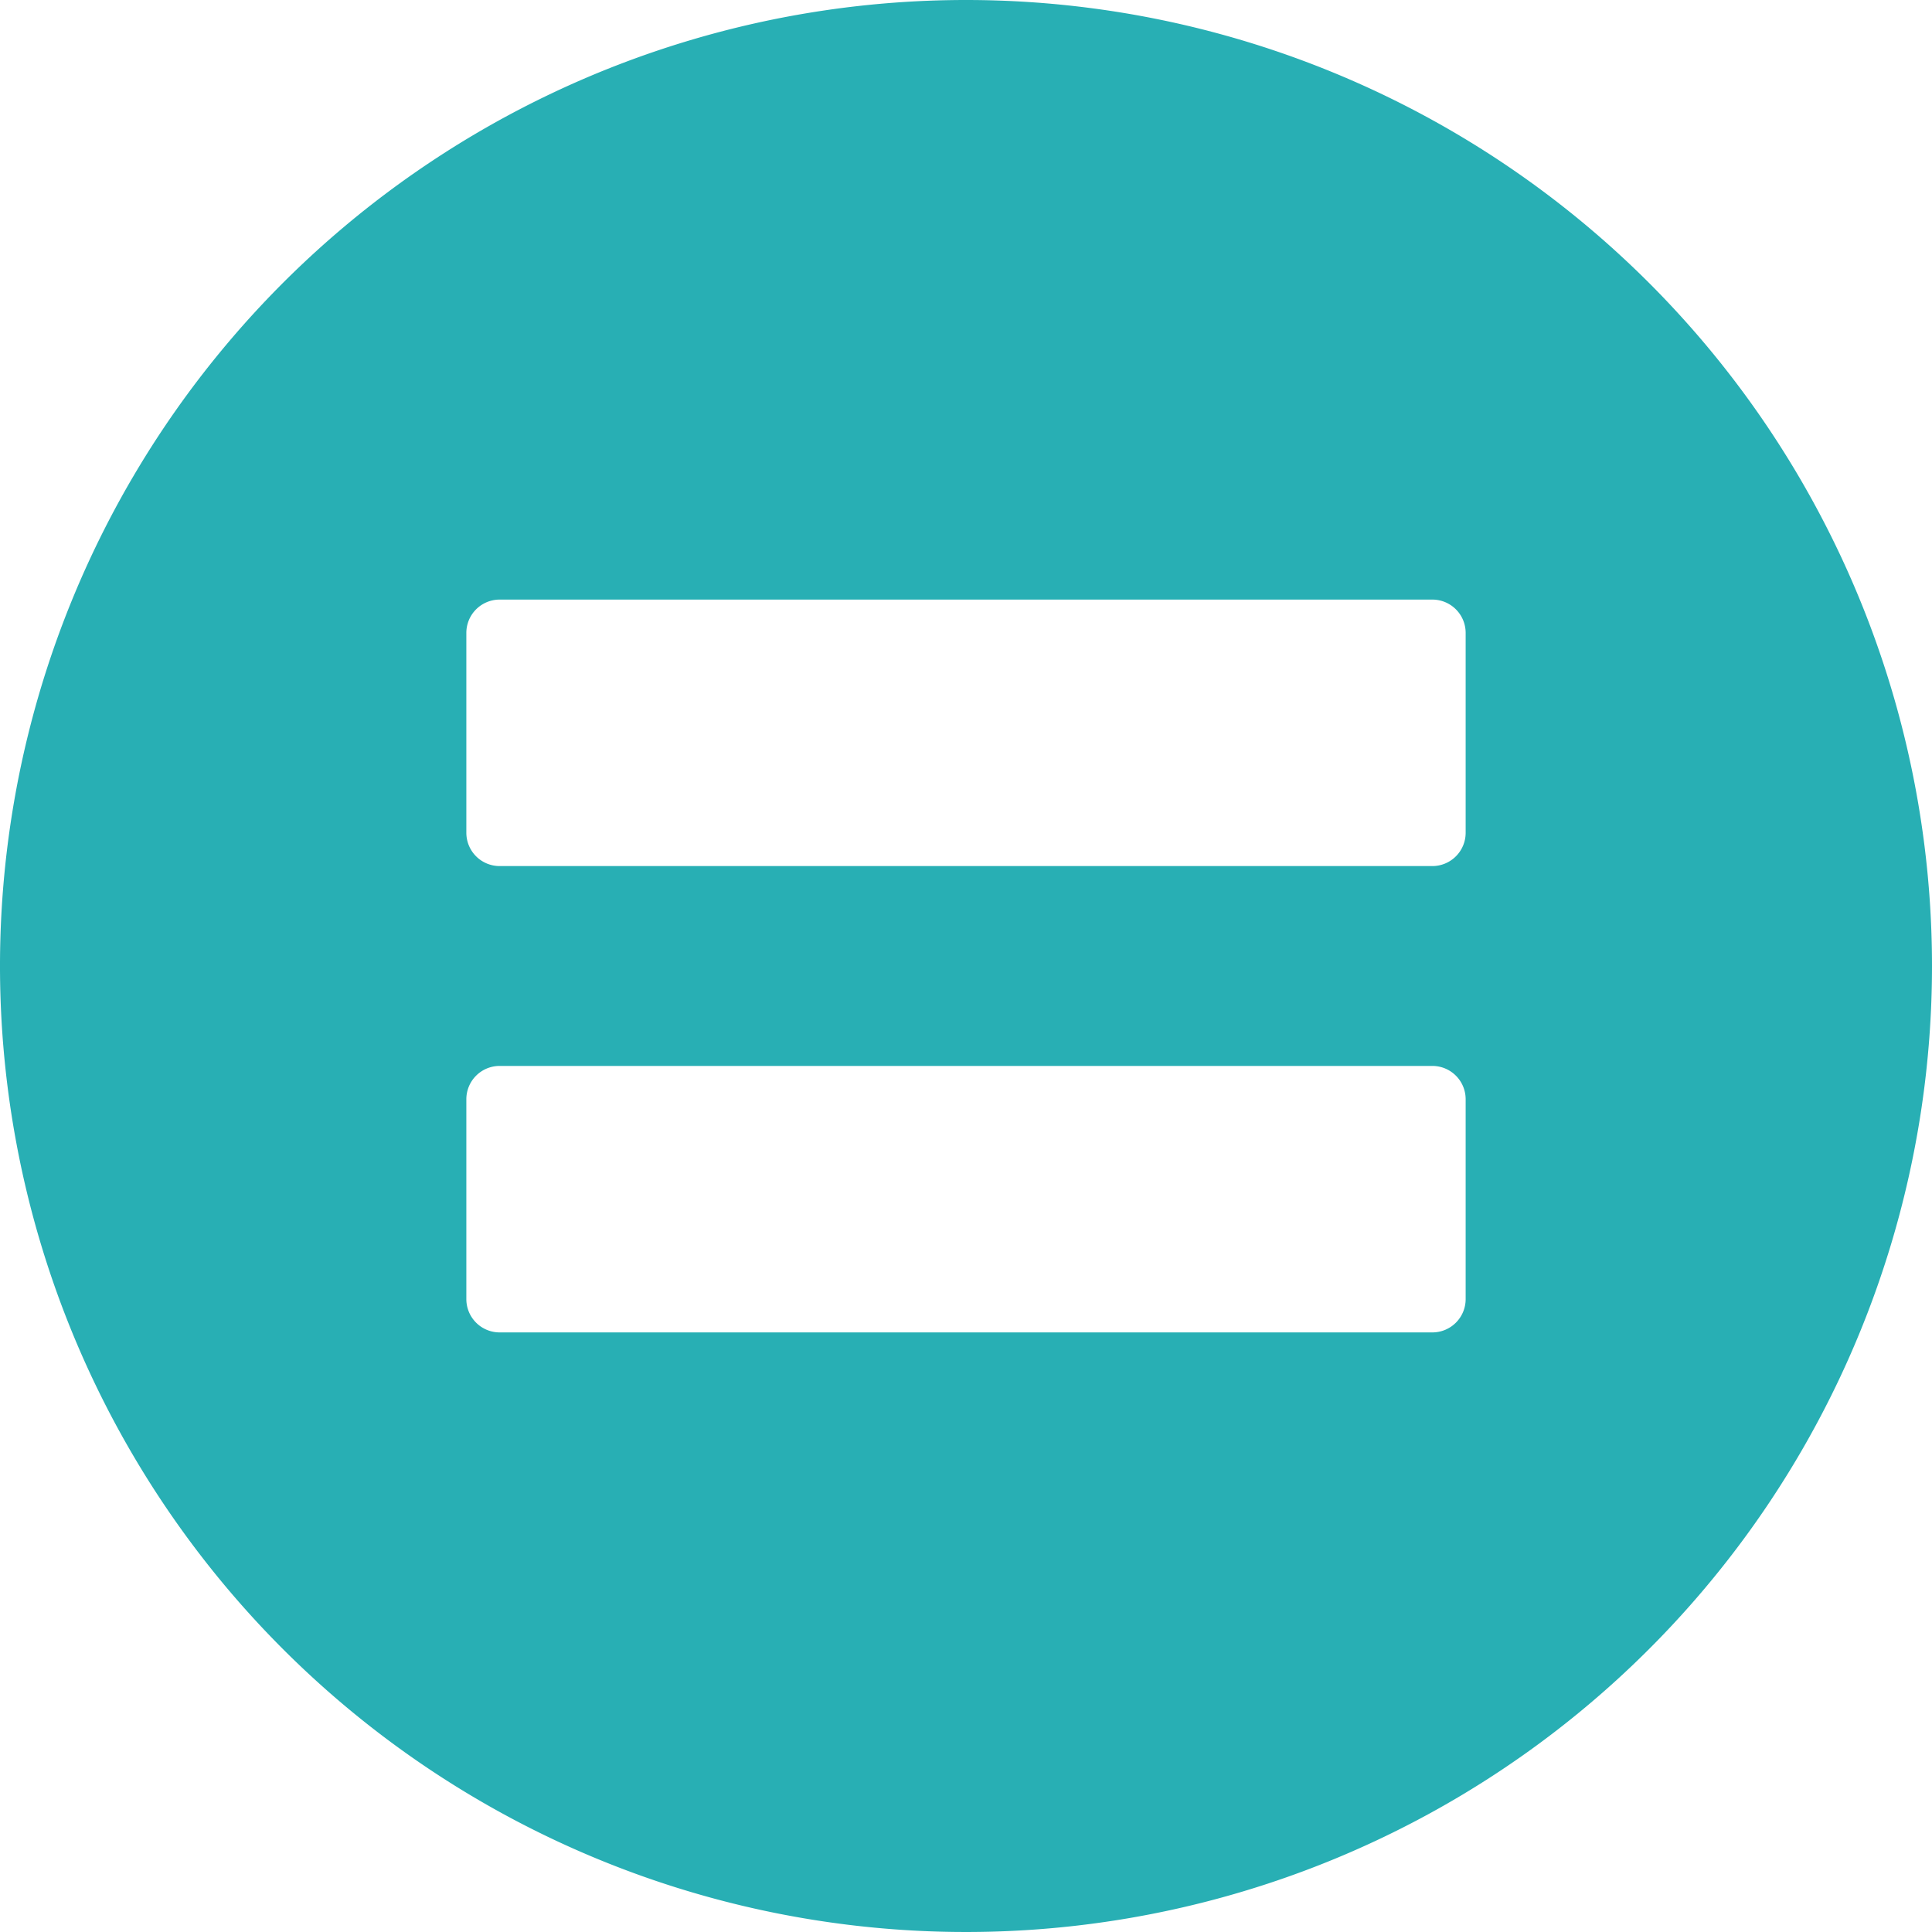
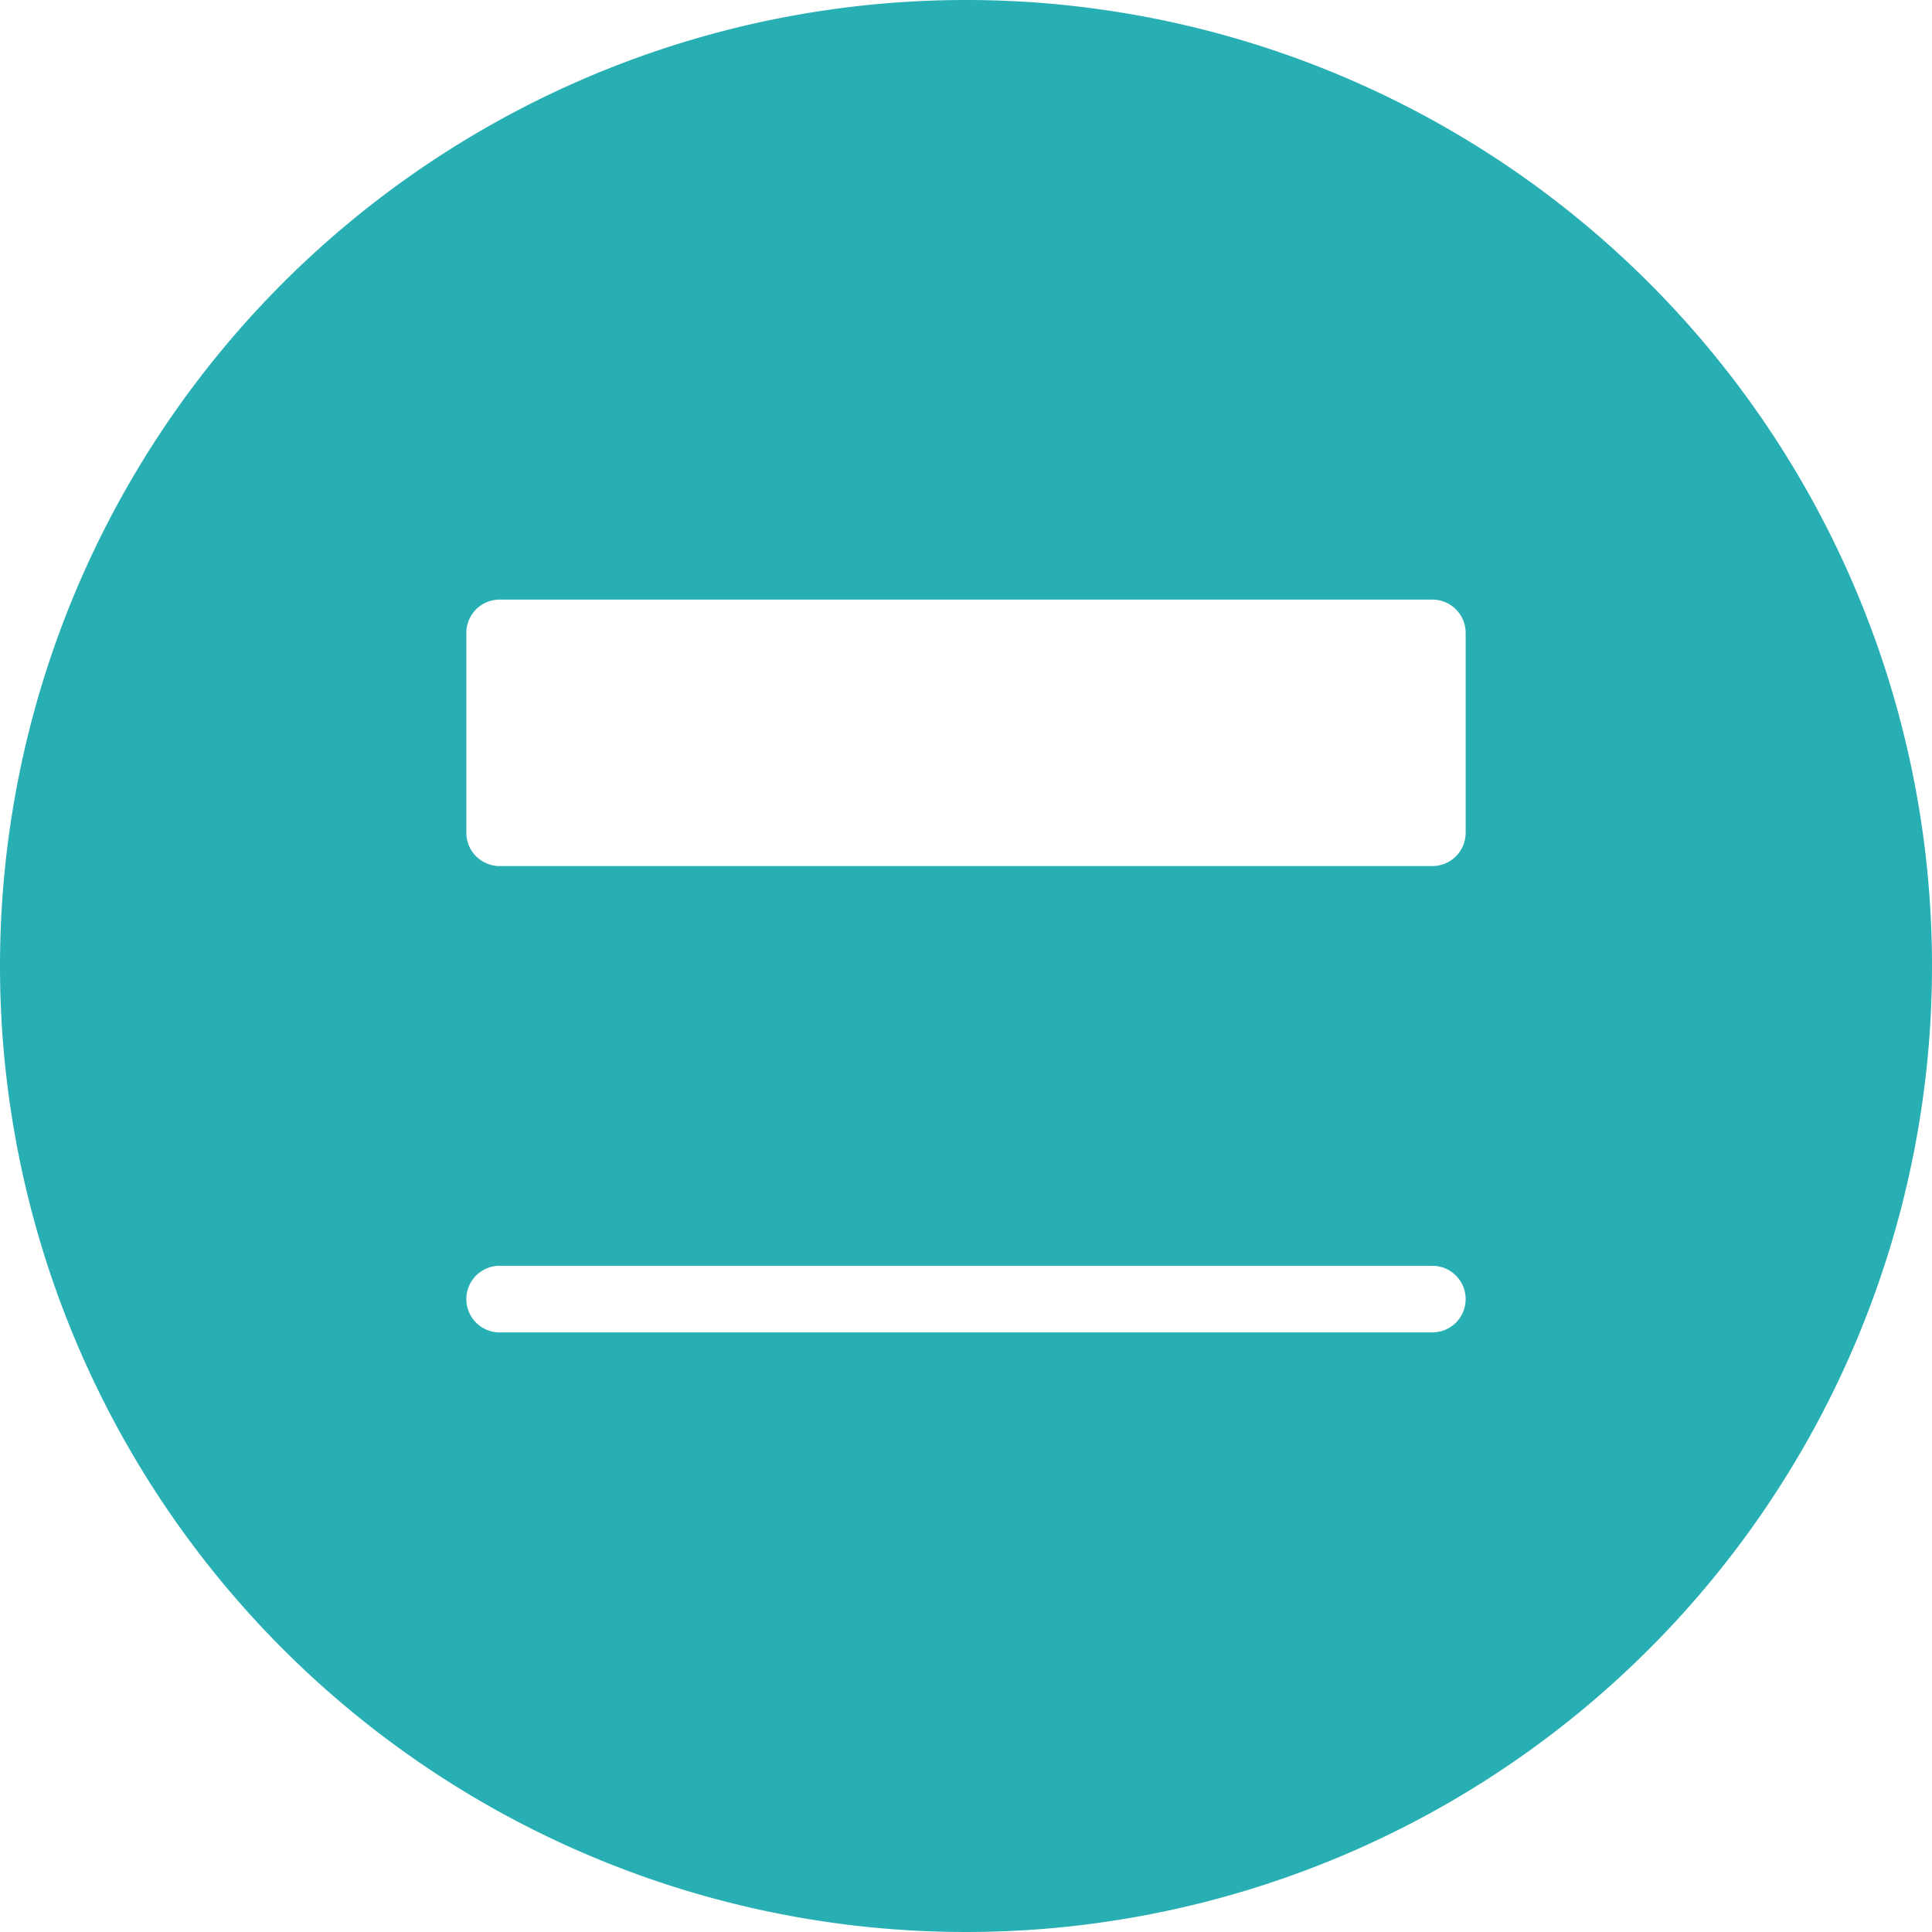
<svg xmlns="http://www.w3.org/2000/svg" fill="#28afb4" height="58" preserveAspectRatio="xMidYMid meet" version="1" viewBox="3.0 3.0 58.0 58.0" width="58" zoomAndPan="magnify">
  <g data-name="Layer 2" id="change1_1">
-     <path d="M32,3A29,29,0,1,0,61,32,29,29,0,0,0,32,3ZM47,42a1,1,0,0,1-1,1H18a1,1,0,0,1-1-1V36a1,1,0,0,1,1-1H46a1,1,0,0,1,1,1Zm0-14a1,1,0,0,1-1,1H18a1,1,0,0,1-1-1V22a1,1,0,0,1,1-1H46a1,1,0,0,1,1,1Z" fill="inherit" />
+     <path d="M32,3A29,29,0,1,0,61,32,29,29,0,0,0,32,3ZM47,42a1,1,0,0,1-1,1H18a1,1,0,0,1-1-1a1,1,0,0,1,1-1H46a1,1,0,0,1,1,1Zm0-14a1,1,0,0,1-1,1H18a1,1,0,0,1-1-1V22a1,1,0,0,1,1-1H46a1,1,0,0,1,1,1Z" fill="inherit" />
  </g>
</svg>